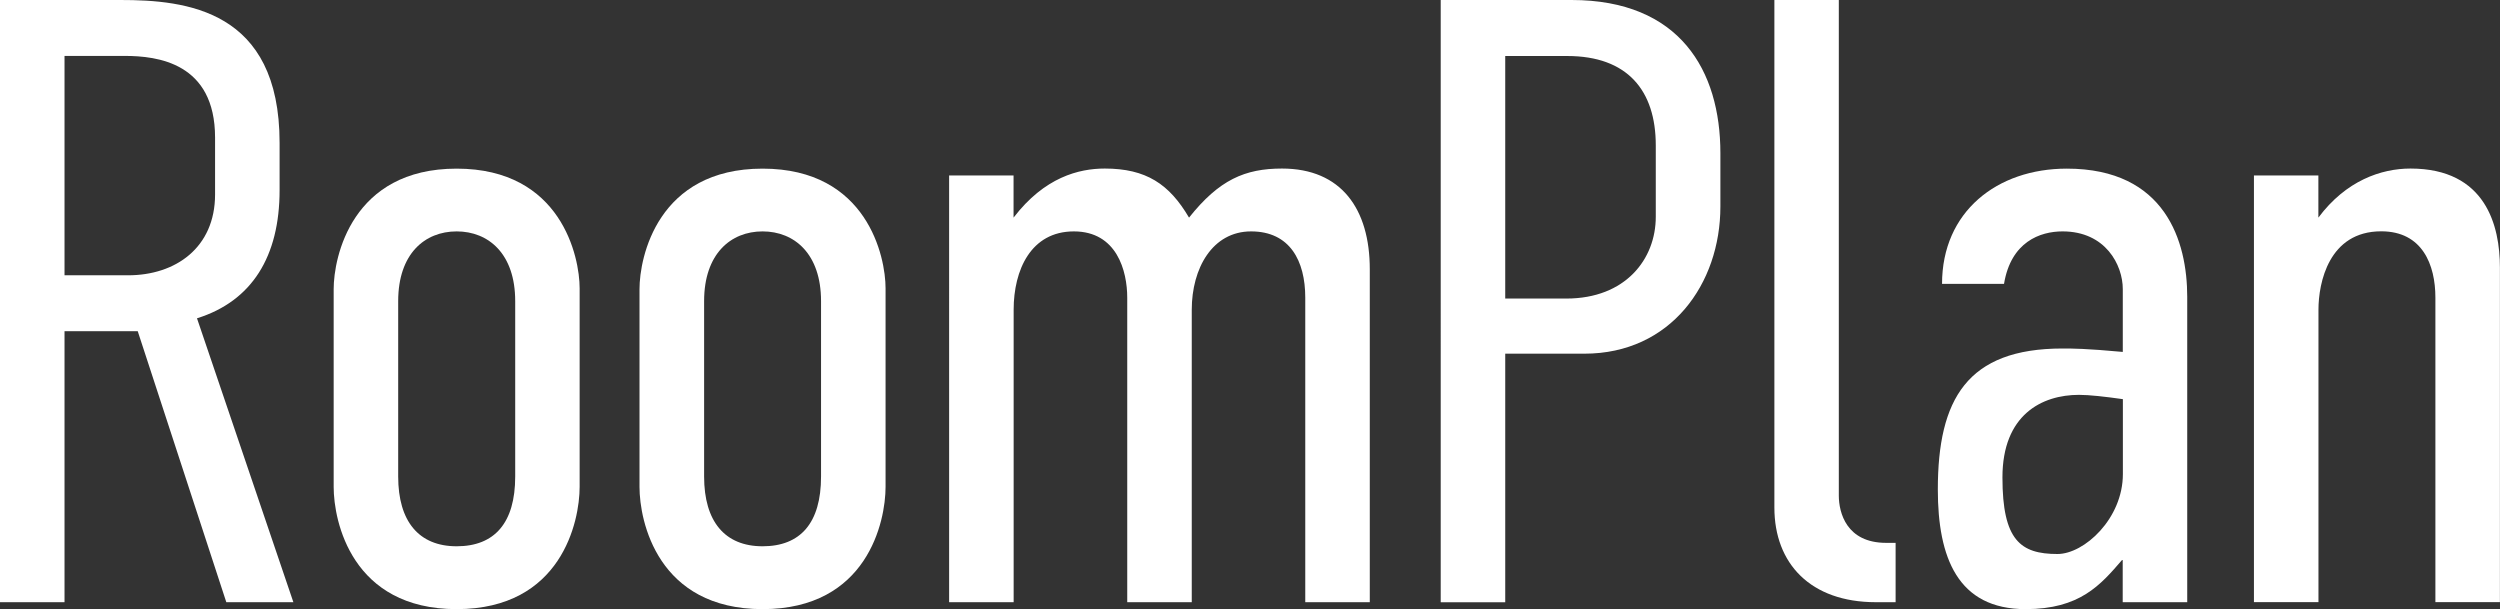
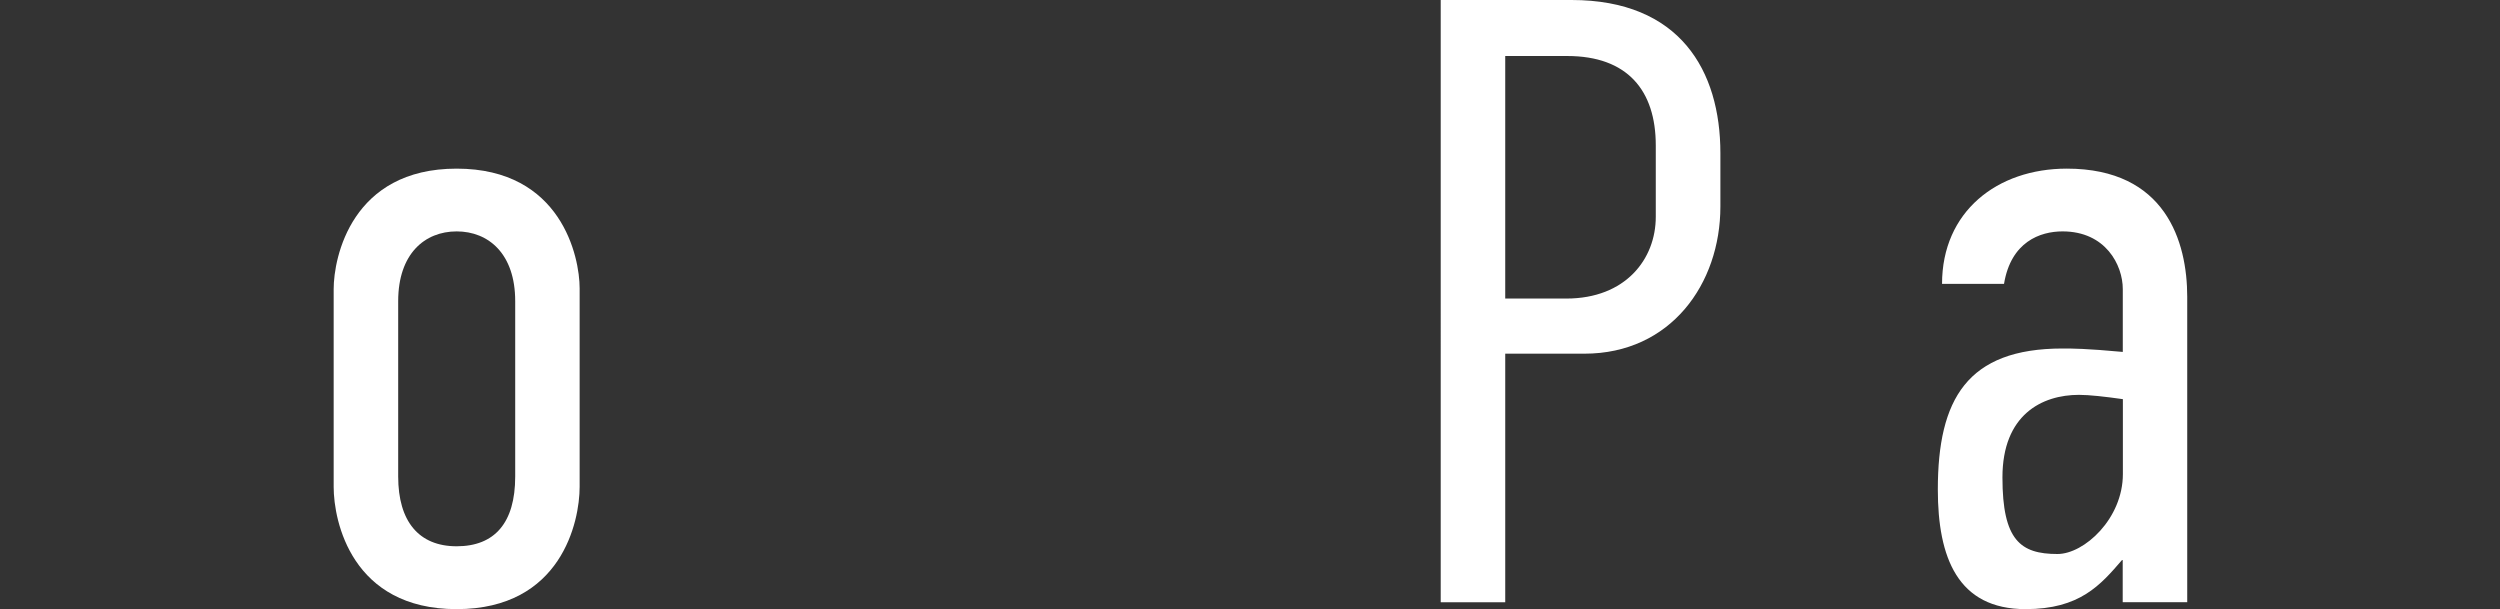
<svg xmlns="http://www.w3.org/2000/svg" id="text" viewBox="0 0 284.79 69.39">
  <rect x="0" y="0" width="284.79" height="69.39" fill="#333333" stroke="none" />
  <defs>
    <style>
      .cls-1 {
        fill: #fff;
      }
    </style>
  </defs>
-   <path class="cls-1" d="M13.72,0c7.45,0,18.13,1.08,18.13,16.27v5.39c0,7.55-3.14,12.64-9.41,14.6l10.98,32.34h-7.64l-10.09-30.87H7.35v30.87H0V0h13.72ZM7.35,31.36h7.25c5.39,0,9.9-3.14,9.9-9.21v-6.47c0-8.53-6.57-9.31-10.29-9.31h-6.86v24.99Z" />
  <path class="cls-1" d="M38.01,32.93c0-3.63,2.06-13.72,14.01-13.72s14.01,10.09,14.01,13.62v22.64c0,3.92-2.06,13.92-14.01,13.92s-14.01-10-14.01-13.92v-22.54ZM58.69,34.3c0-5.39-3.04-7.94-6.67-7.94s-6.66,2.55-6.66,7.94v19.99c0,5.1,2.35,7.94,6.66,7.94s6.67-2.65,6.67-7.94v-19.99Z" />
-   <path class="cls-1" d="M72.85,32.93c0-3.63,2.06-13.72,14.02-13.72s14.01,10.09,14.01,13.62v22.64c0,3.92-2.06,13.92-14.01,13.92s-14.02-10-14.02-13.92v-22.54ZM93.53,34.3c0-5.39-3.04-7.94-6.66-7.94s-6.66,2.55-6.66,7.94v19.99c0,5.1,2.35,7.94,6.66,7.94s6.66-2.65,6.66-7.94v-19.99Z" />
-   <path class="cls-1" d="M115.46,19.99v4.8c3.53-4.61,7.45-5.59,10.39-5.59,4.7,0,7.35,1.76,9.6,5.59,3.43-4.31,6.37-5.59,10.59-5.59,6.76,0,10,4.61,10,11.47v37.93h-7.35v-34.69c0-4.21-1.76-7.55-6.17-7.55s-6.76,4.21-6.76,8.92v33.32h-7.35v-34.69c0-3.04-1.18-7.55-6.08-7.55s-6.86,4.41-6.86,8.92v33.32h-7.35V19.99h7.35Z" />
  <path class="cls-1" d="M164.12,0h14.9c12.35,0,16.96,8.04,16.96,17.45v6.08c0,8.82-5.68,16.76-15.49,16.76h-9.02v28.32h-7.35V0ZM171.47,34.01h6.96c6.76,0,10.19-4.51,10.19-9.31v-8.13c0-6.27-3.23-10.19-10.09-10.19h-7.06v27.64Z" />
-   <path class="cls-1" d="M209.47,0v56.45c0,1.96.88,5.39,5.39,5.39h1.08v6.76h-2.25c-7.45,0-11.56-4.41-11.56-10.78V0h7.35Z" />
  <path class="cls-1" d="M241.83,63.8h-.1c-2.45,2.84-4.8,5.59-10.98,5.59-7.74,0-10-5.88-10-13.62,0-10.29,3.33-16.07,14.21-16.07,1.08,0,2.65,0,6.86.39v-7.16c0-2.74-1.96-6.57-6.86-6.57-2.55,0-5.88,1.18-6.67,5.98h-7.06c0-8.23,6.27-13.13,14.21-13.13,11.27,0,13.72,8.33,13.72,14.6v34.79h-7.35v-4.8ZM241.83,45.47c-2.06-.29-3.82-.49-5-.49-4.21,0-8.72,2.25-8.72,9.41s2.06,8.72,6.27,8.72c3.04,0,7.45-4.02,7.45-9.11v-8.53Z" />
-   <path class="cls-1" d="M256.75,19.99h7.35v4.8c3.14-4.21,7.15-5.59,10.49-5.59,8.62,0,10.19,6.57,10.19,11.27v38.12h-7.35v-34.69c0-3.72-1.47-7.55-6.17-7.55-5.98,0-7.15,5.88-7.15,8.92v33.32h-7.35V19.99Z" />
</svg>